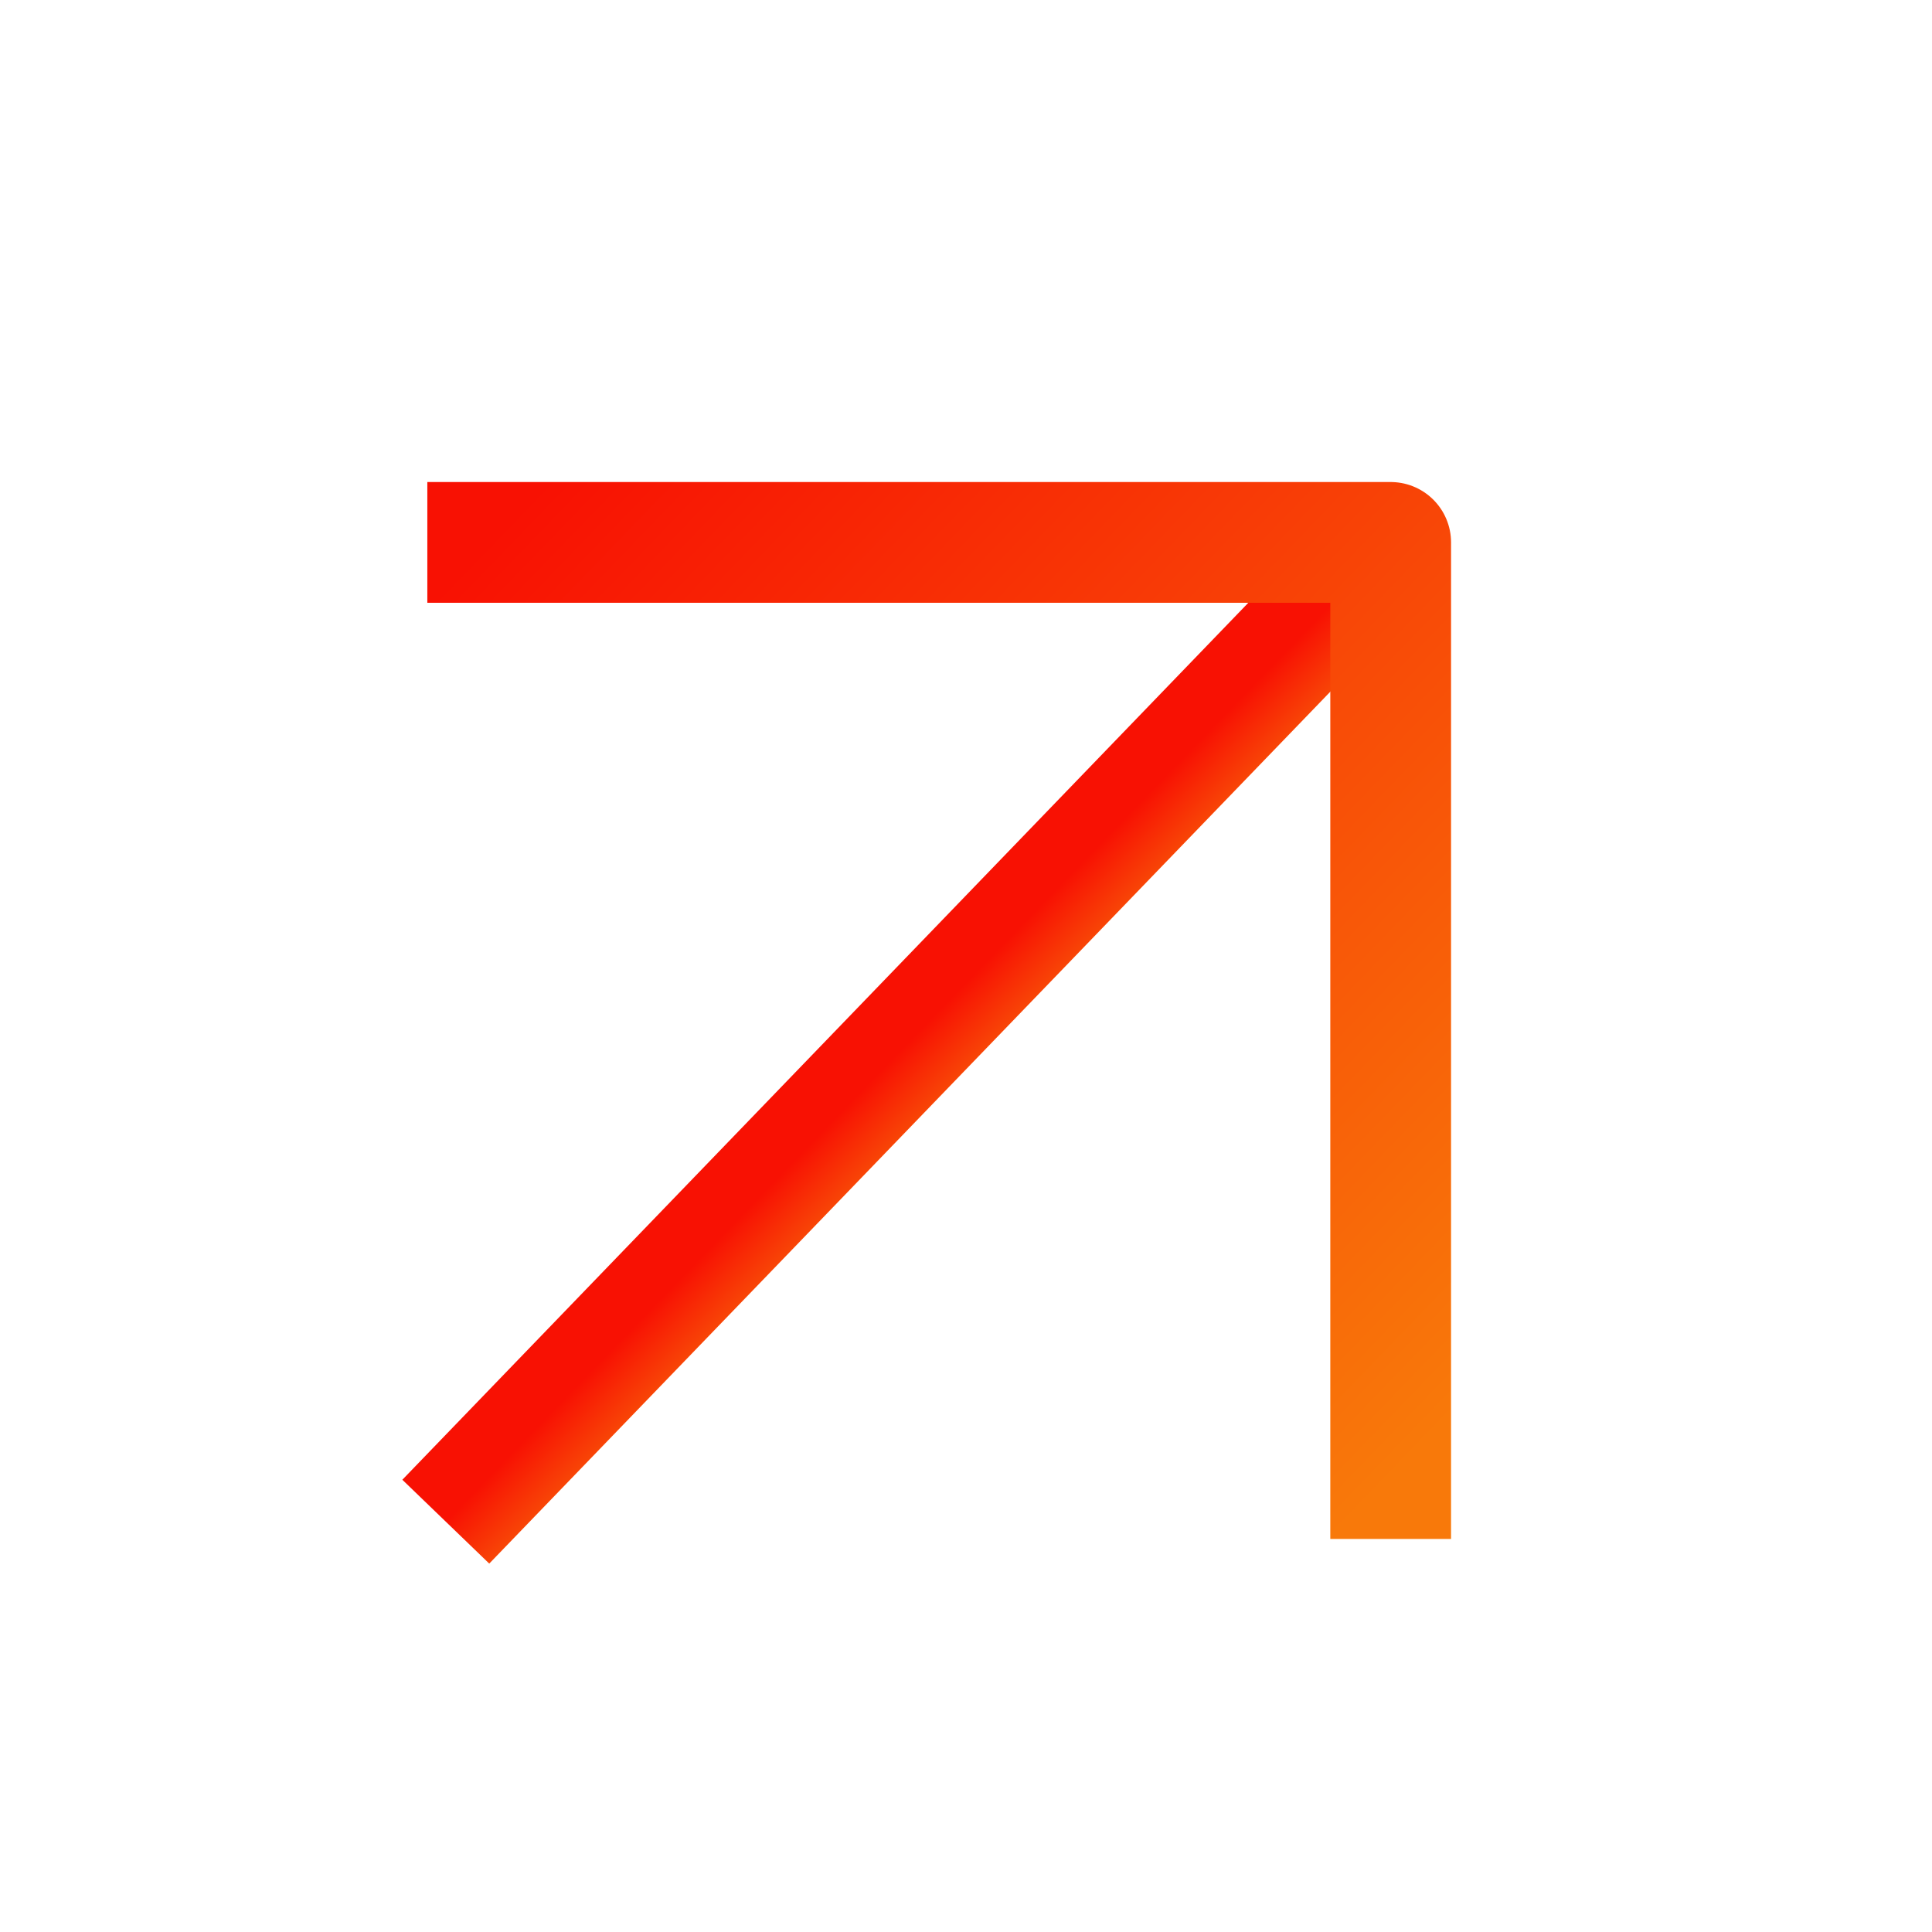
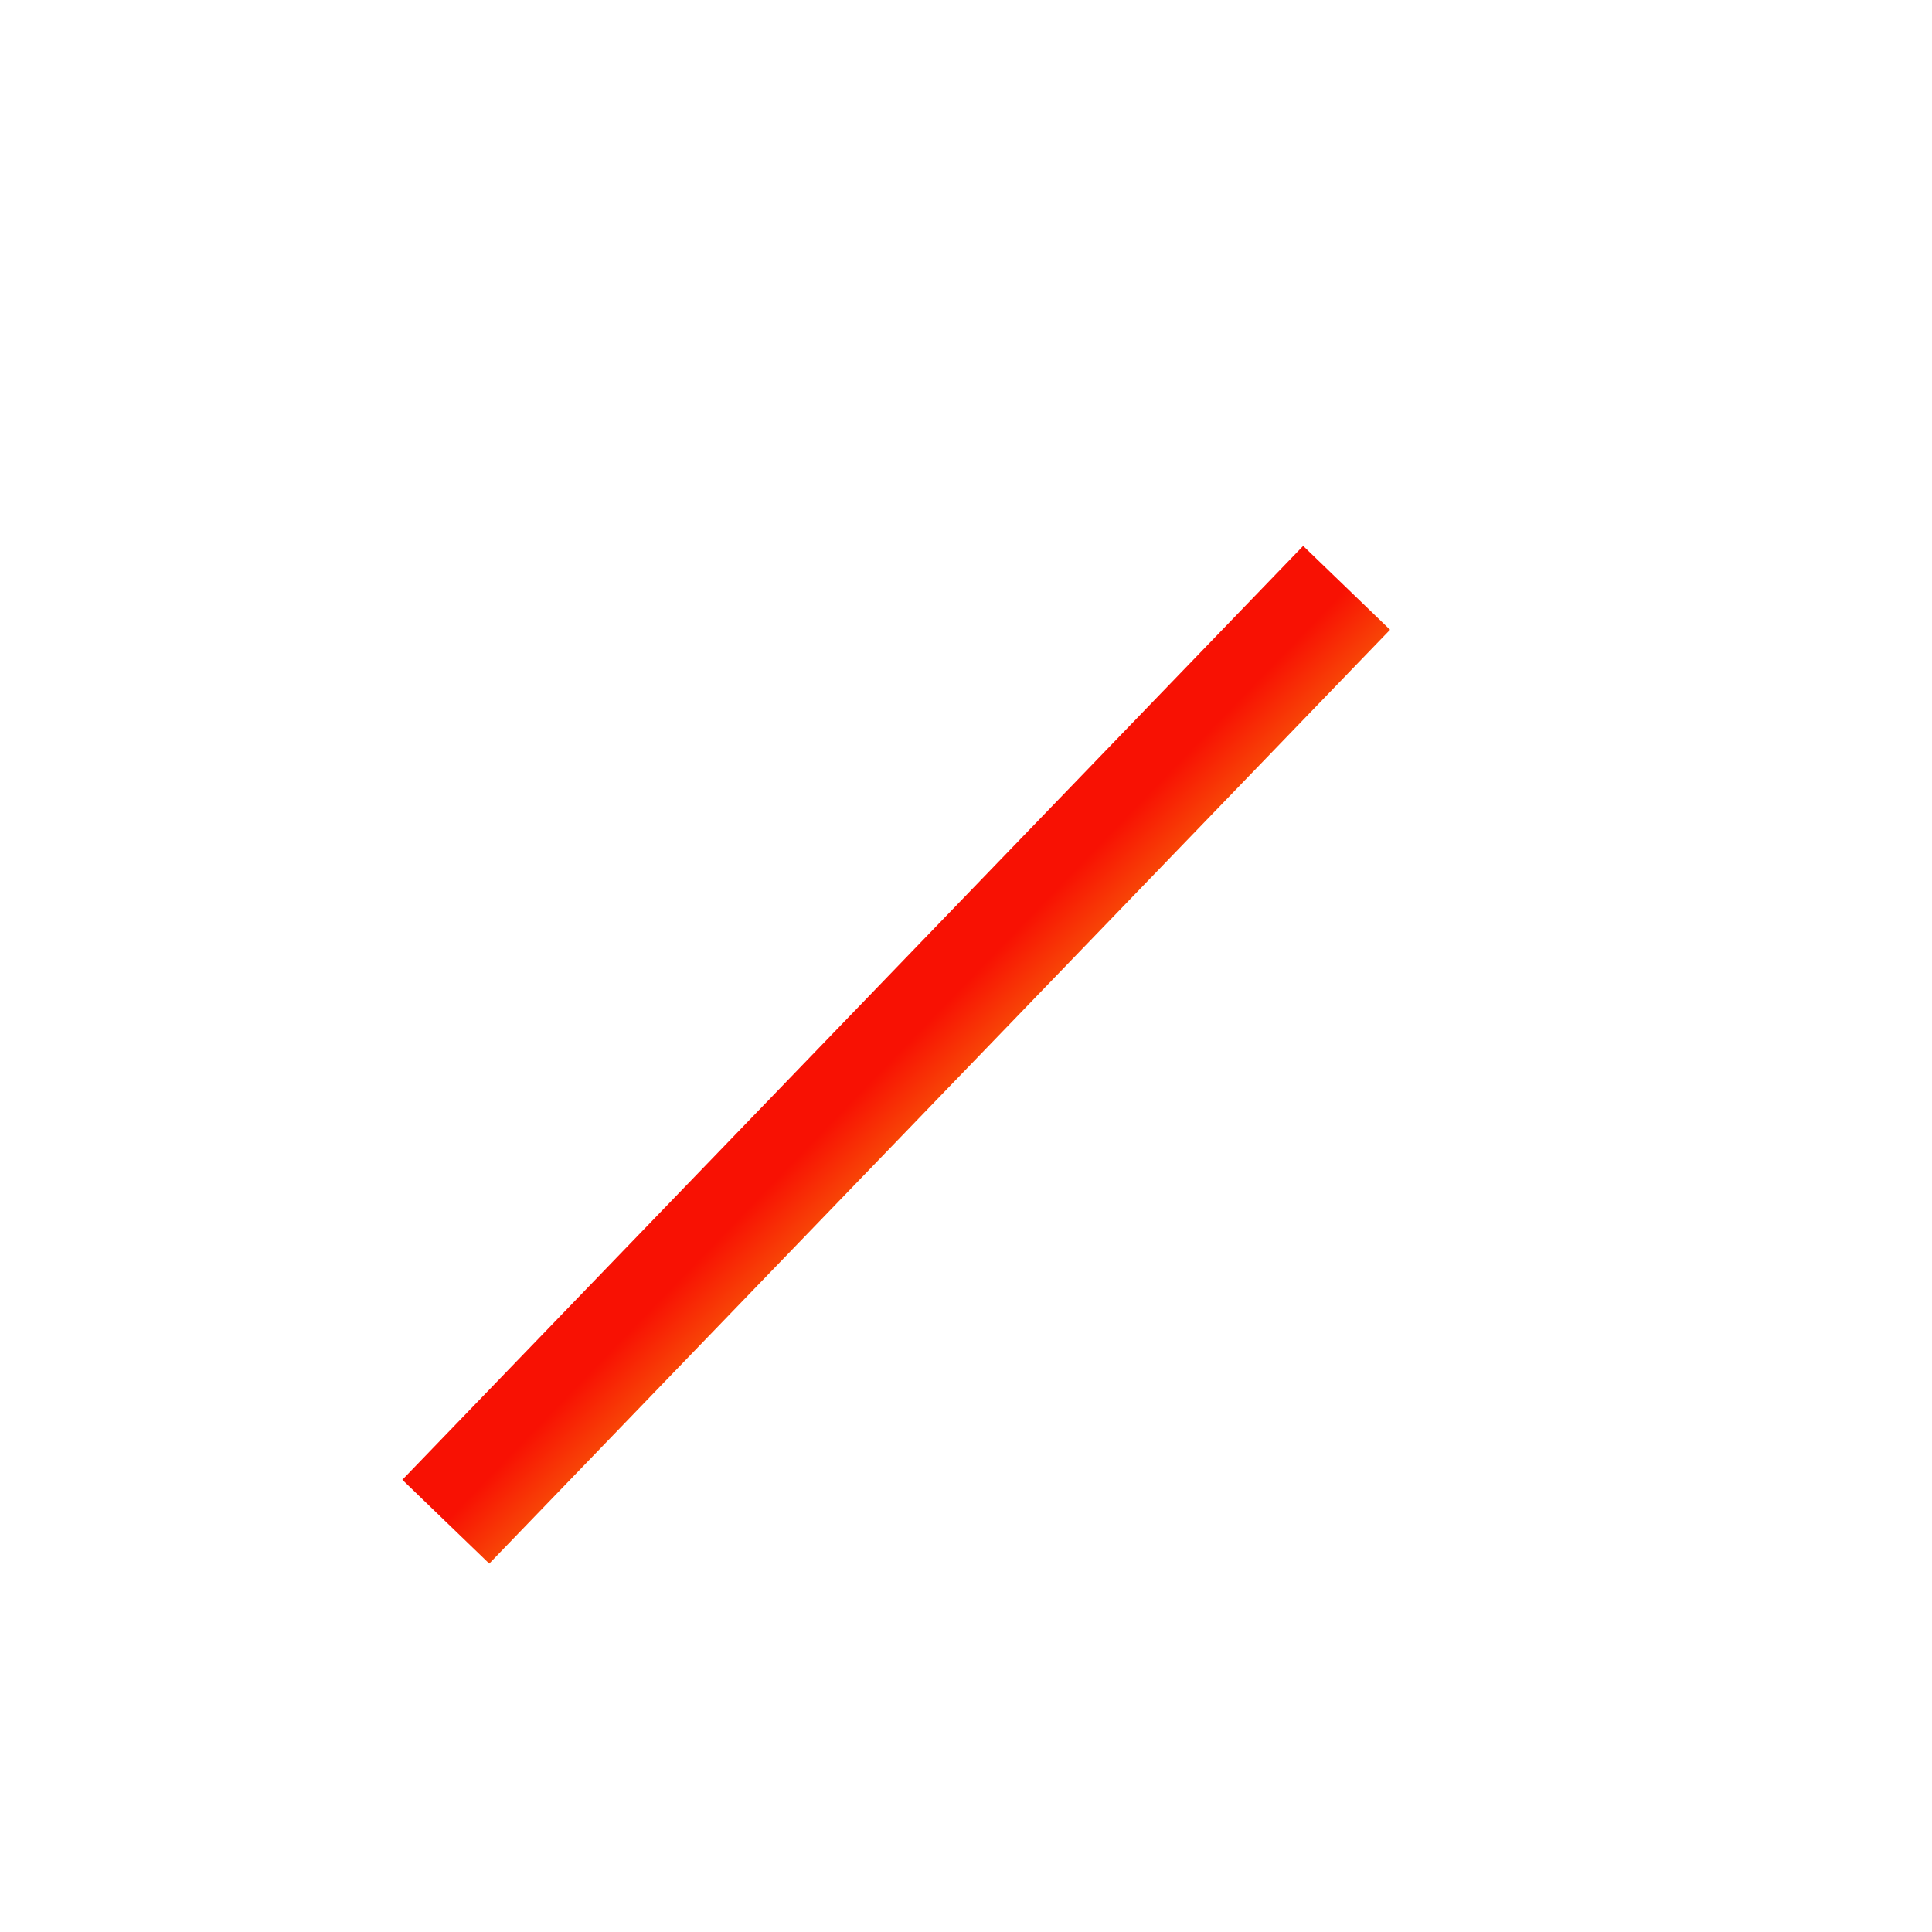
<svg xmlns="http://www.w3.org/2000/svg" width="16" height="16" viewBox="0 0 16 16" fill="none">
  <path d="M4.039 12.242L10.805 5.228" stroke="url(#paint0_linear_838_5044)" stroke-linecap="square" stroke-linejoin="round" />
-   <path d="M4.039 4.492H11.517V12.245" stroke="url(#paint1_linear_838_5044)" stroke-linecap="square" stroke-linejoin="round" />
  <defs>
    <linearGradient id="paint0_linear_838_5044" x1="7.422" y1="8.735" x2="8.141" y2="9.429" gradientUnits="userSpaceOnUse">
      <stop stop-color="#F81103" />
      <stop offset="1" stop-color="#F8790A" />
    </linearGradient>
    <linearGradient id="paint1_linear_838_5044" x1="5.908" y1="2.554" x2="13.656" y2="10.027" gradientUnits="userSpaceOnUse">
      <stop stop-color="#F81103" />
      <stop offset="1" stop-color="#F8790A" />
    </linearGradient>
  </defs>
</svg>